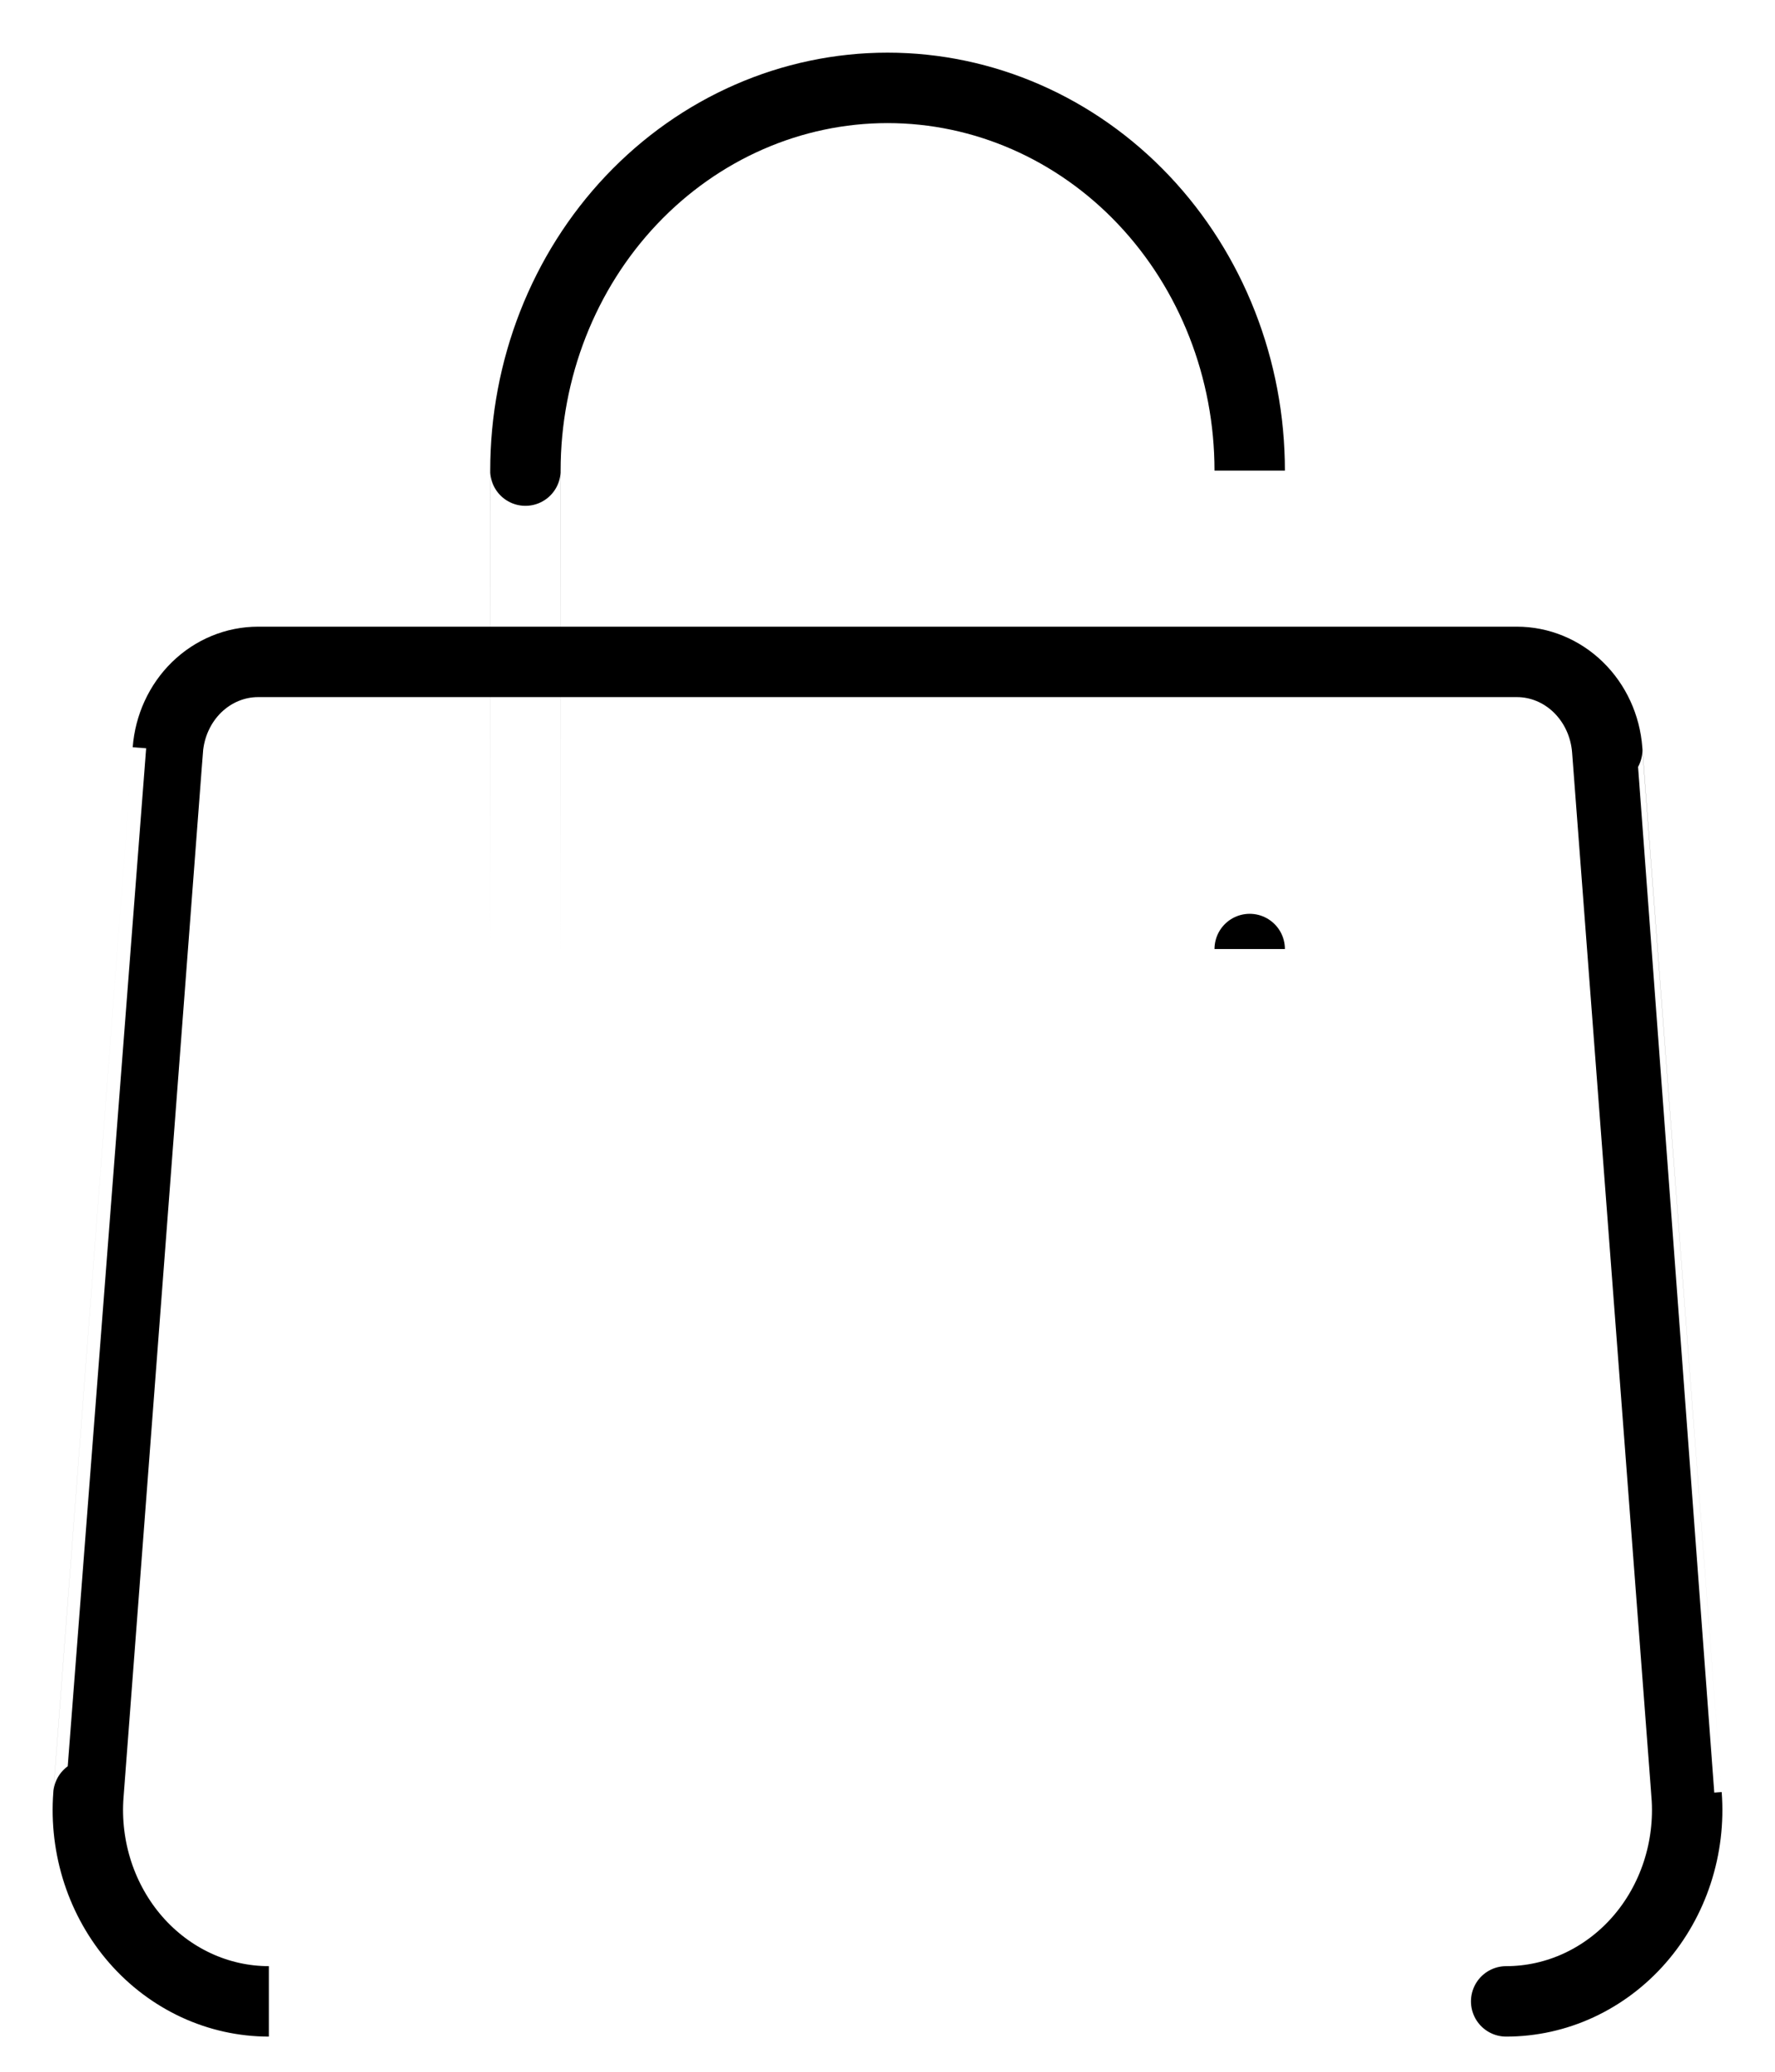
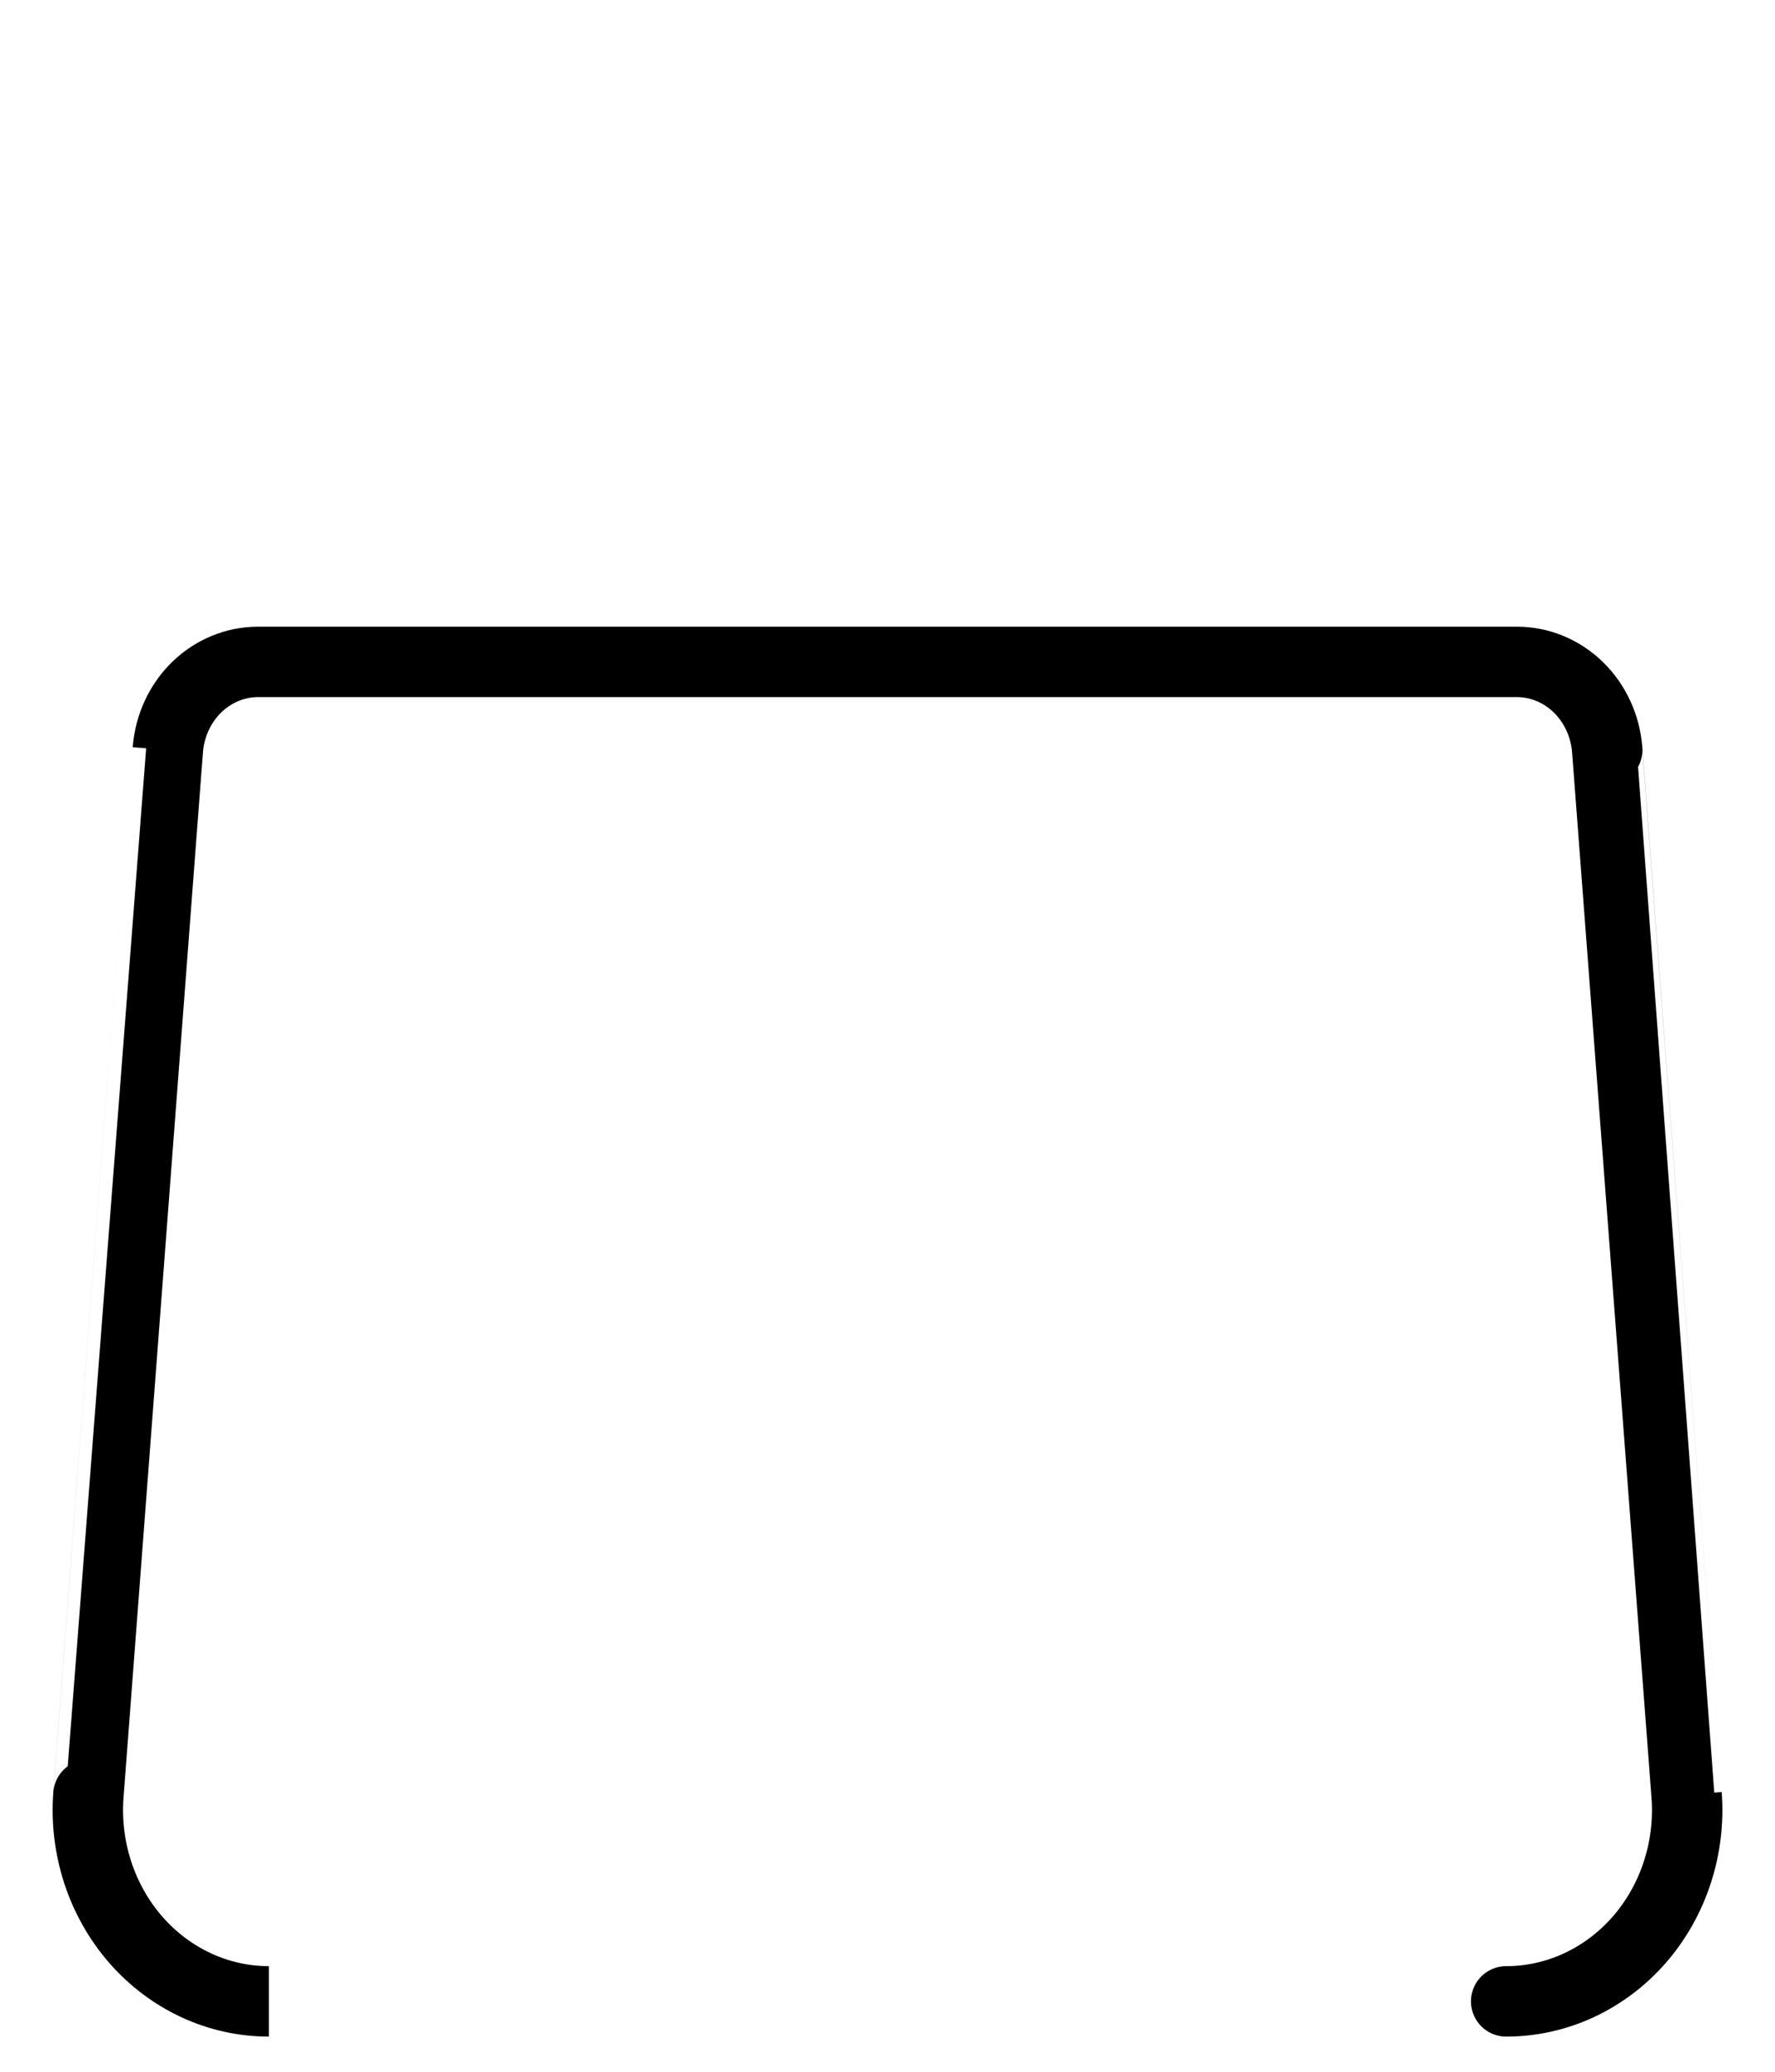
<svg xmlns="http://www.w3.org/2000/svg" width="612" height="714" viewBox="0 0 612 714" fill="none">
  <mask id="mask0_110_9" style="mask-type:luminance" maskUnits="userSpaceOnUse" x="6" y="90" width="600" height="624">
    <path d="M6 90H606V714H6V90Z" fill="white" />
  </mask>
  <g mask="url(#mask0_110_9)">
    <path d="M57.859 258.451C58.487 250.189 62.042 242.469 67.8 236.848C73.578 231.231 81.129 228.112 88.988 228.112C523.019 228.112 523.019 228.112 523.019 228.112C530.859 228.112 538.431 231.231 544.189 236.848C549.963 242.469 553.523 250.189 554.148 258.451C581.519 618.533 581.517 618.536 581.517 618.536C582.213 627.61 581.112 636.73 578.299 645.336C575.491 653.933 571.017 661.842 565.174 668.53C559.33 675.217 552.232 680.547 544.342 684.207C536.451 687.859 527.931 689.743 519.31 689.743C92.696 689.743 92.697 689.743 92.697 689.743C84.076 689.743 75.559 687.859 67.665 684.207C59.77 680.547 52.681 675.217 46.833 668.53C40.993 661.842 36.524 653.933 33.707 645.336C30.899 636.73 29.794 627.61 30.489 618.536C57.856 258.453 57.859 258.451 57.859 258.451Z" stroke="black" stroke-width="24.276" />
  </g>
  <mask id="mask1_110_9" style="mask-type:luminance" maskUnits="userSpaceOnUse" x="43" y="6" width="526" height="459">
-     <path d="M43 6H569V465H43V6Z" fill="white" />
-   </mask>
+     </mask>
  <g mask="url(#mask1_110_9)">
    <path d="M430.885 327.068C430.885 162.185 430.885 162.187 430.885 162.187C430.885 127.21 417.726 93.65 394.32 68.919C370.898 44.185 339.142 30.285 306.013 30.285C272.903 30.285 241.149 44.185 217.723 68.919C194.301 93.65 181.157 127.21 181.157 162.187C181.157 327.07 181.157 327.068 181.157 327.068" stroke="black" stroke-width="24.276" />
  </g>
</svg>